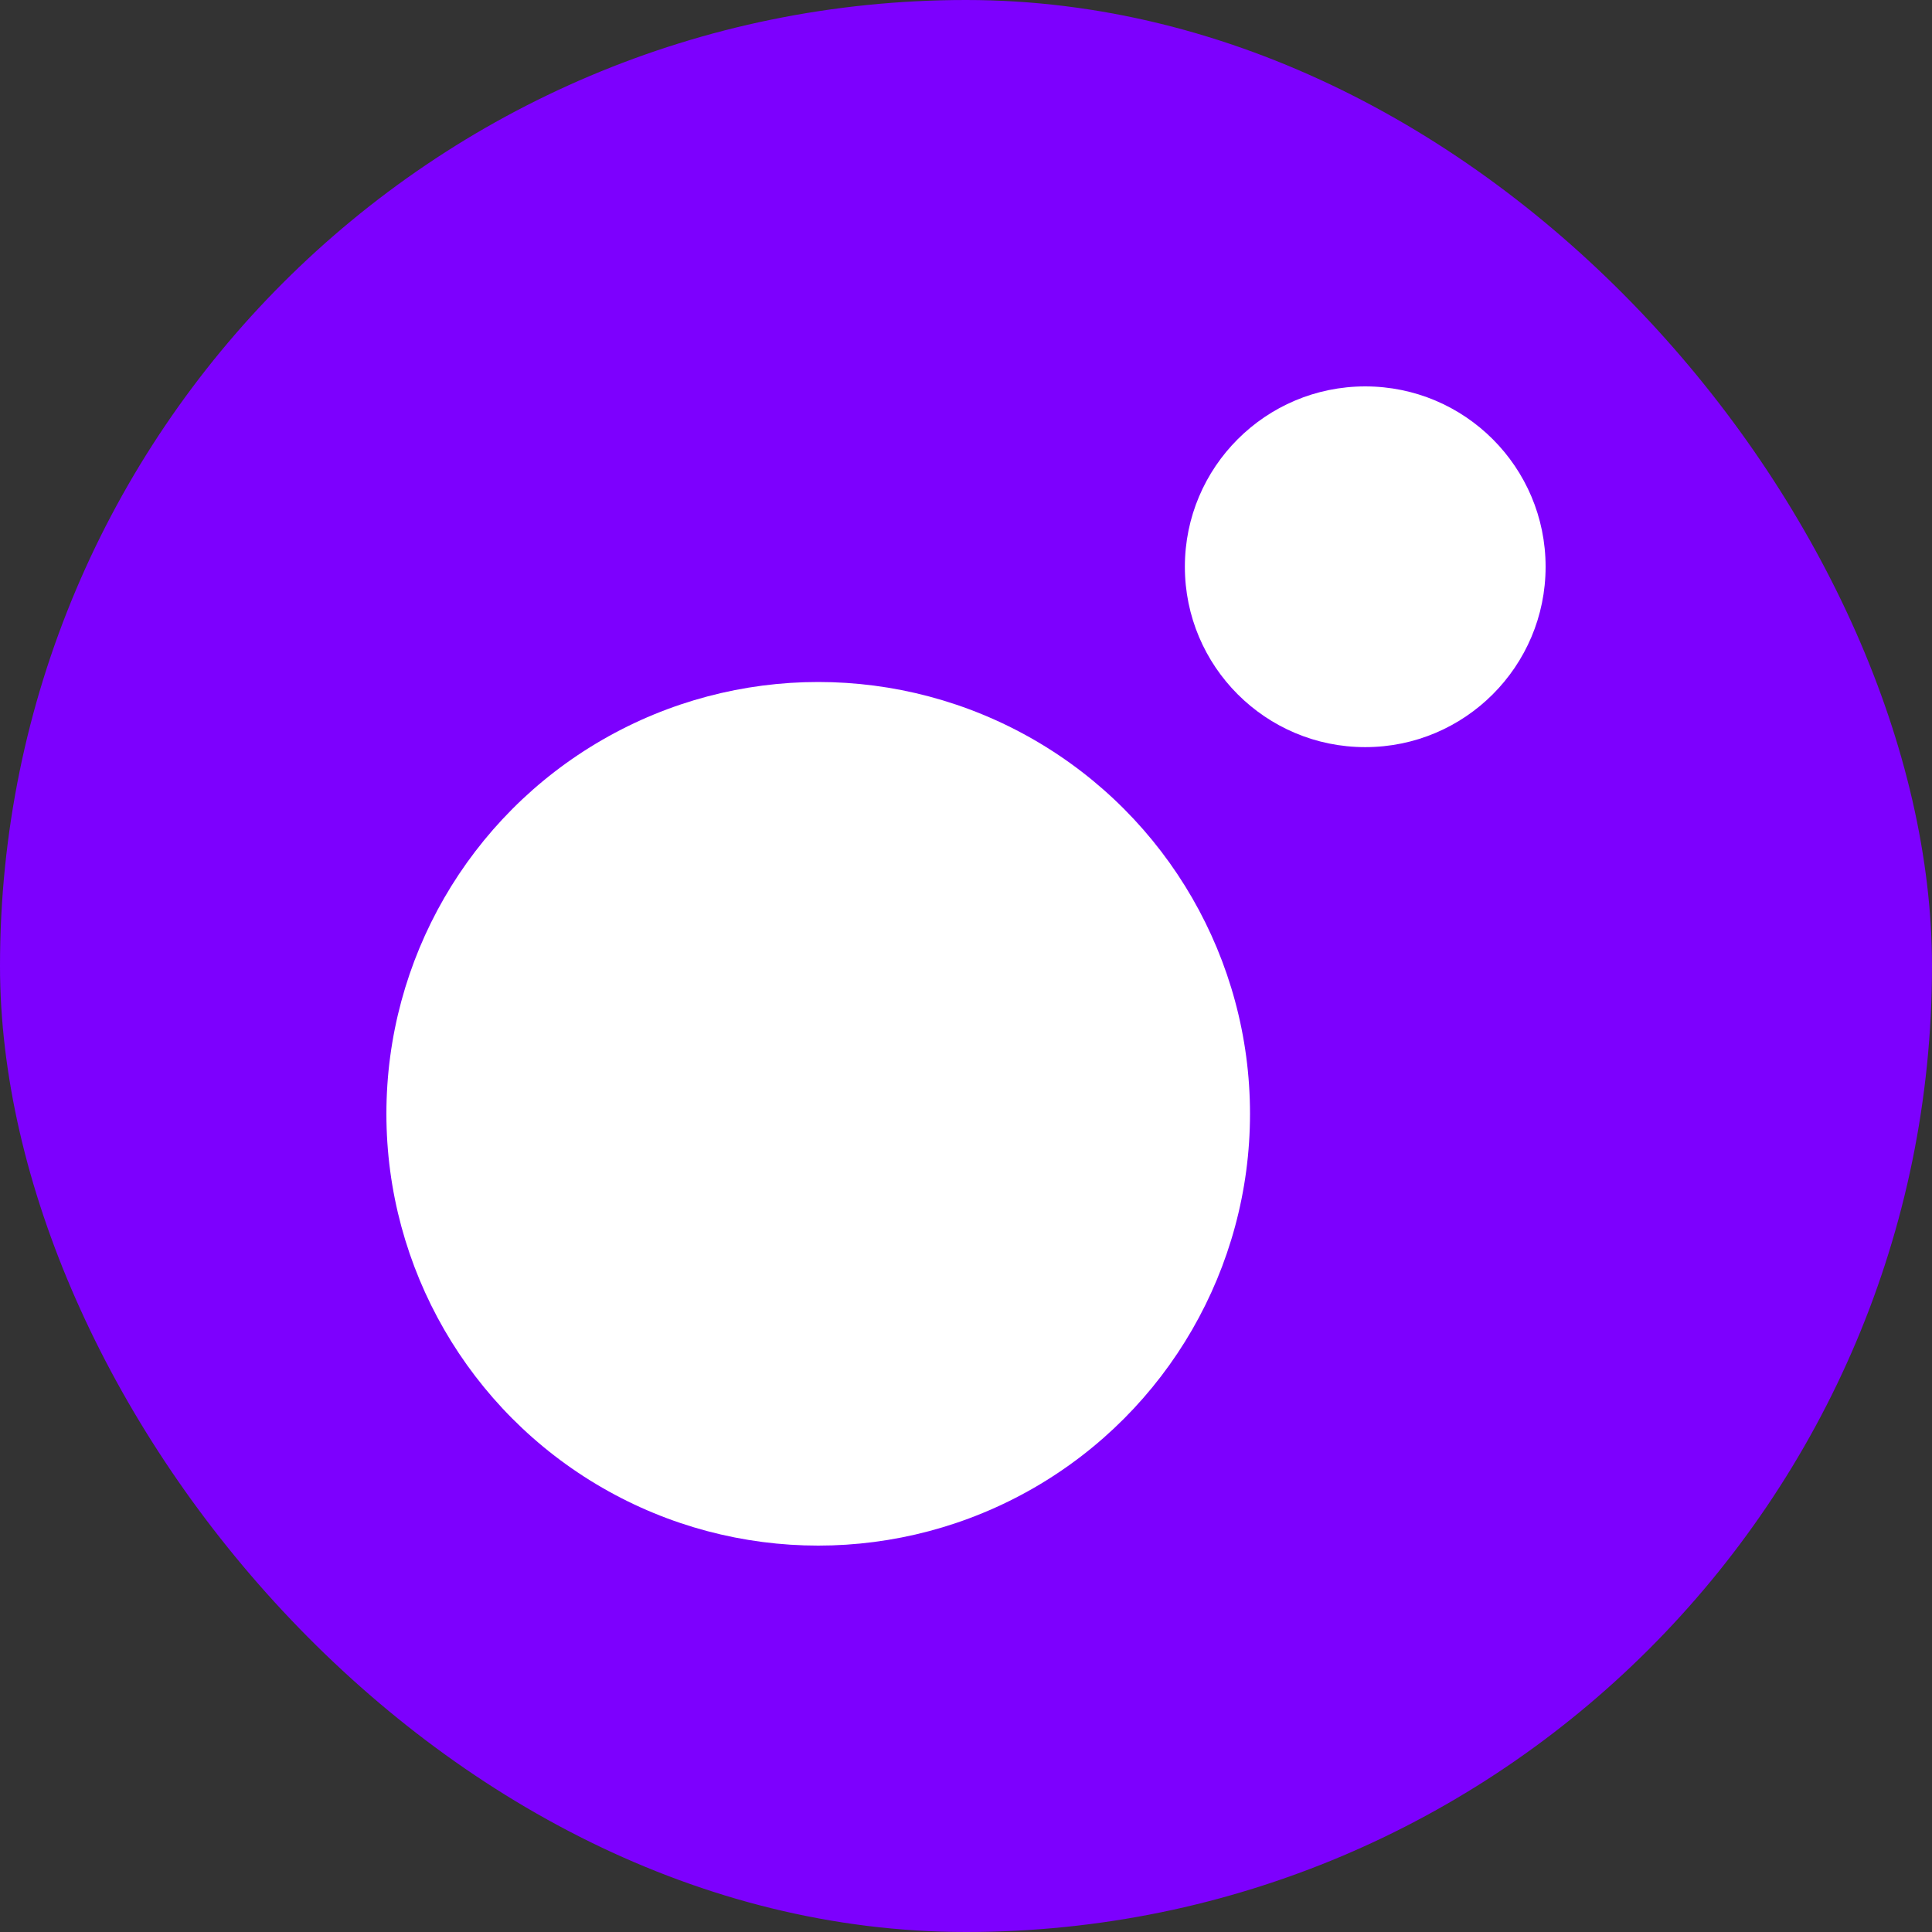
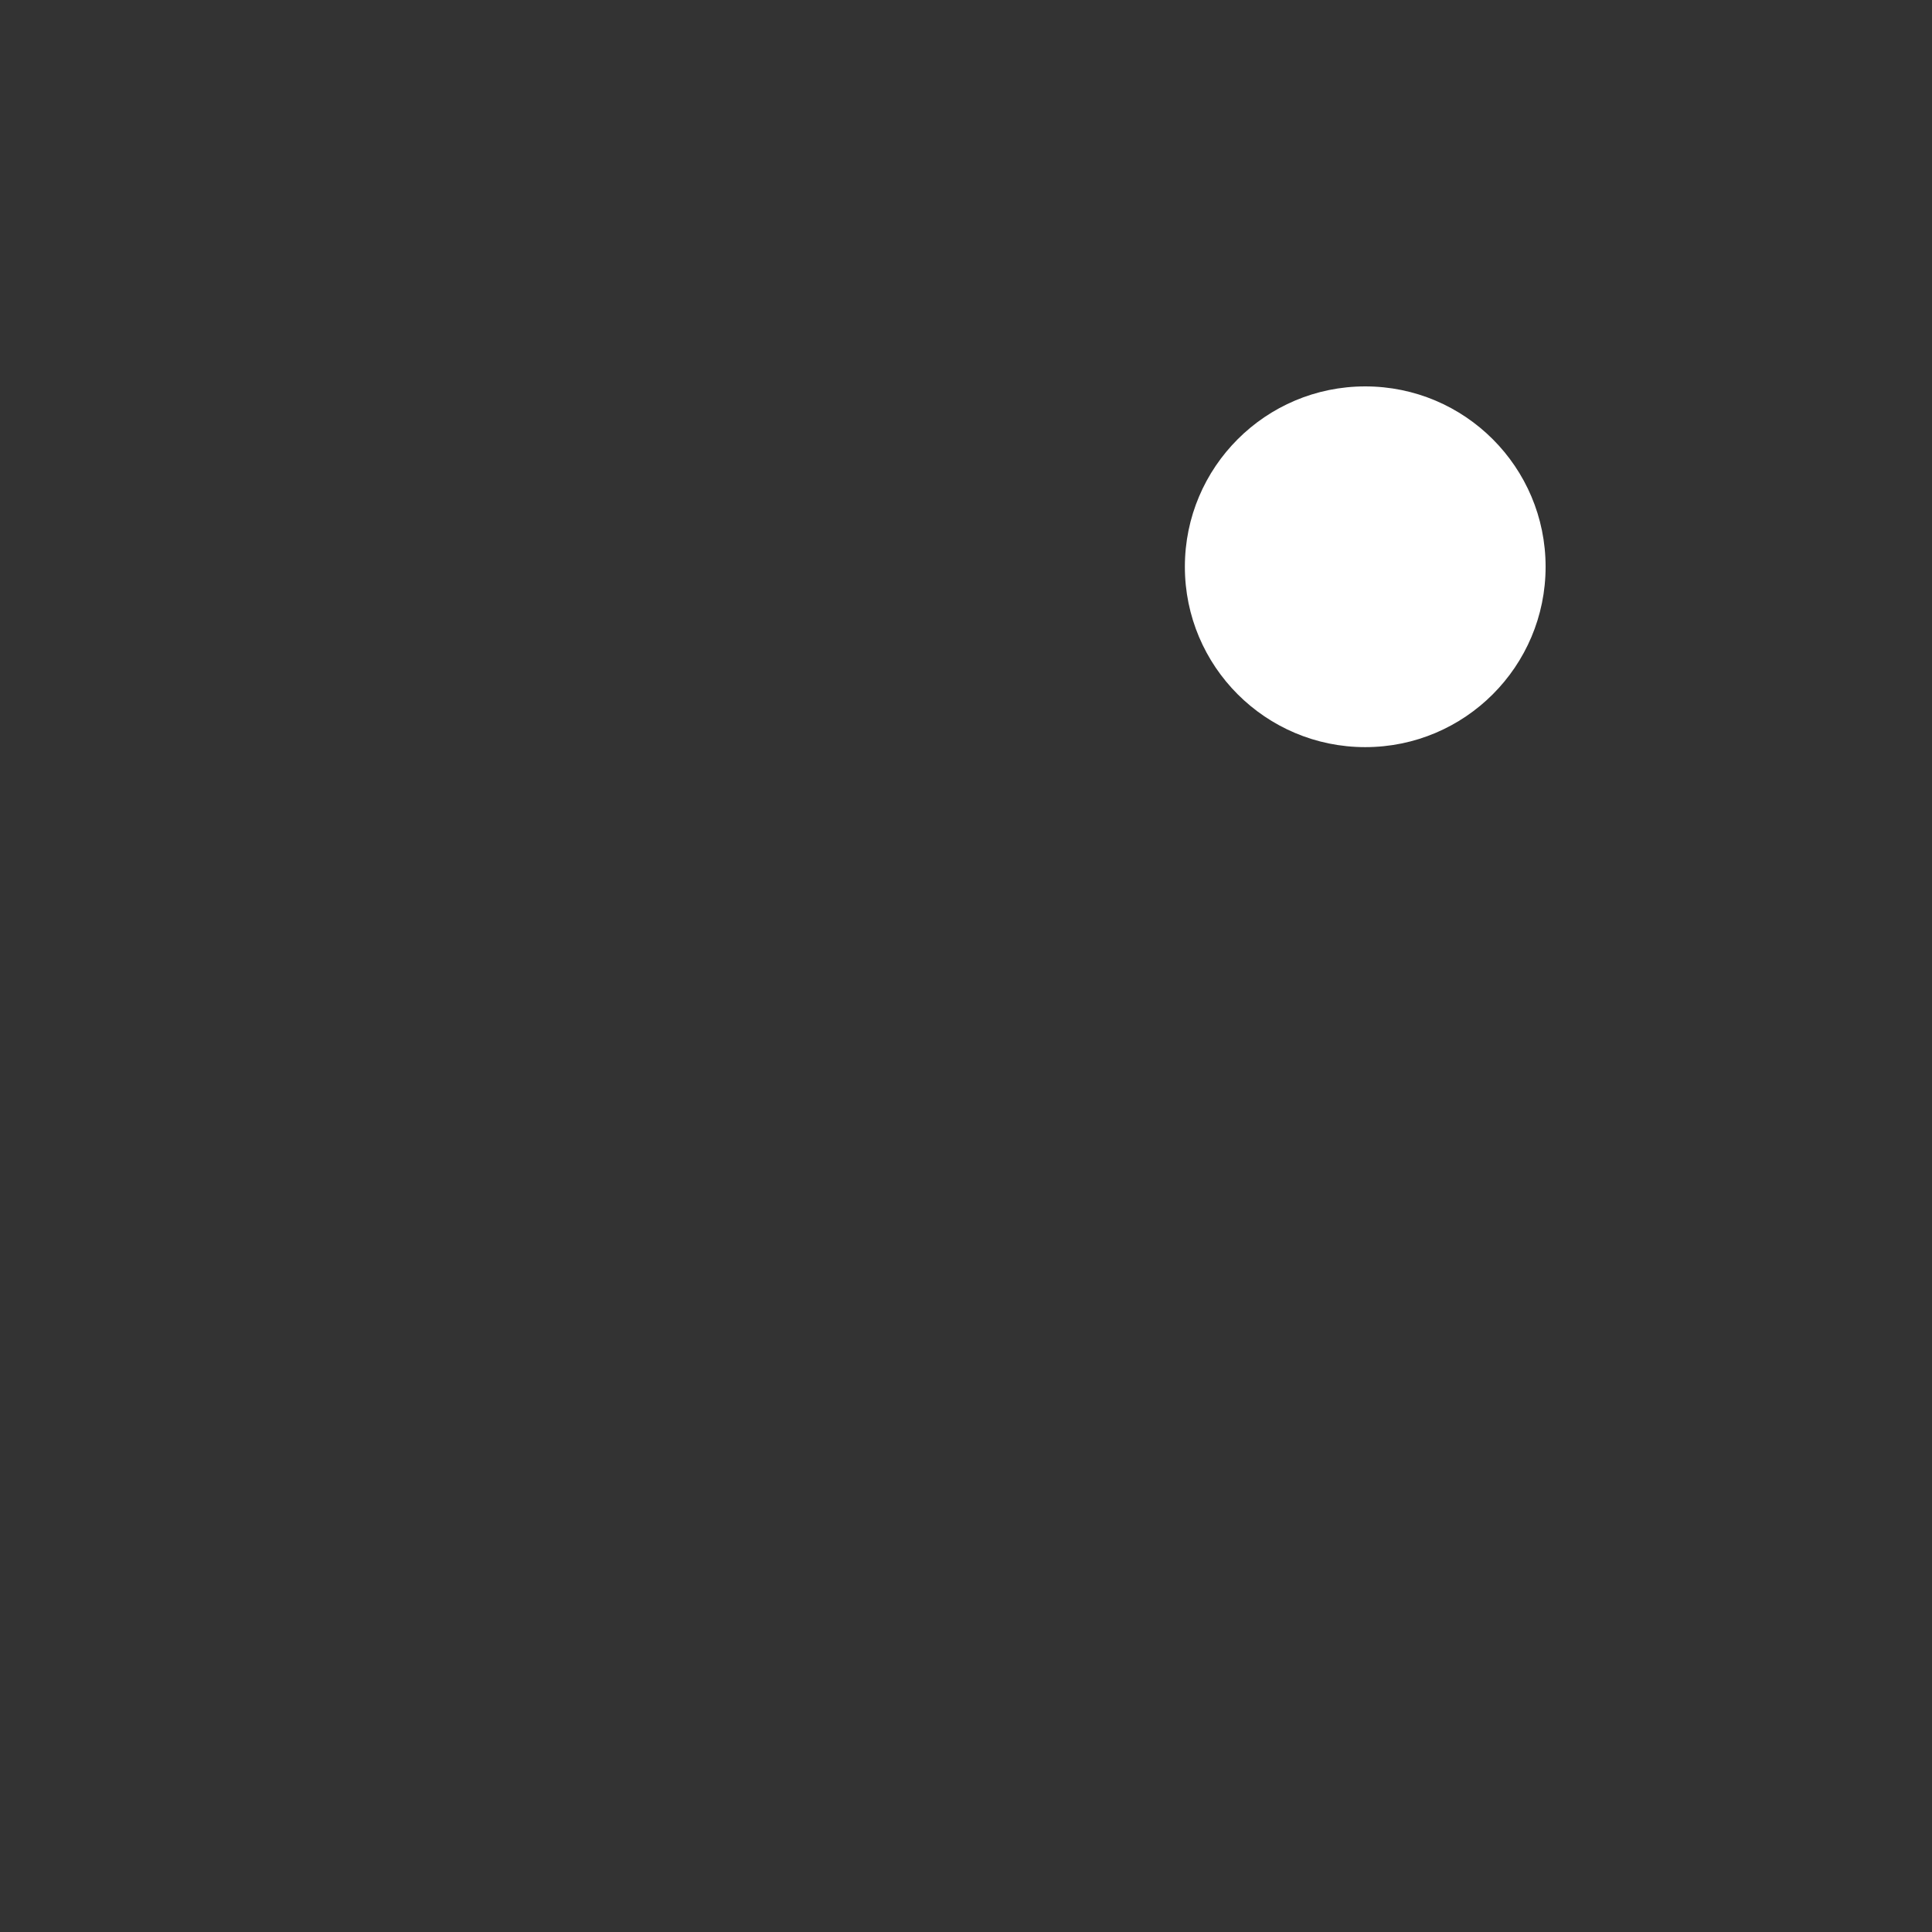
<svg xmlns="http://www.w3.org/2000/svg" width="14" height="14" viewBox="0 0 14 14" fill="none">
  <rect x="0" y="0" width="14" height="14" fill="#333333" stroke="none" />
-   <rect width="14" height="14" rx="7" fill="#7D00FE" />
-   <circle cx="5.929" cy="8.071" r="3.129" fill="white" />
  <circle cx="9.893" cy="4.107" r="1.307" fill="white" />
</svg>